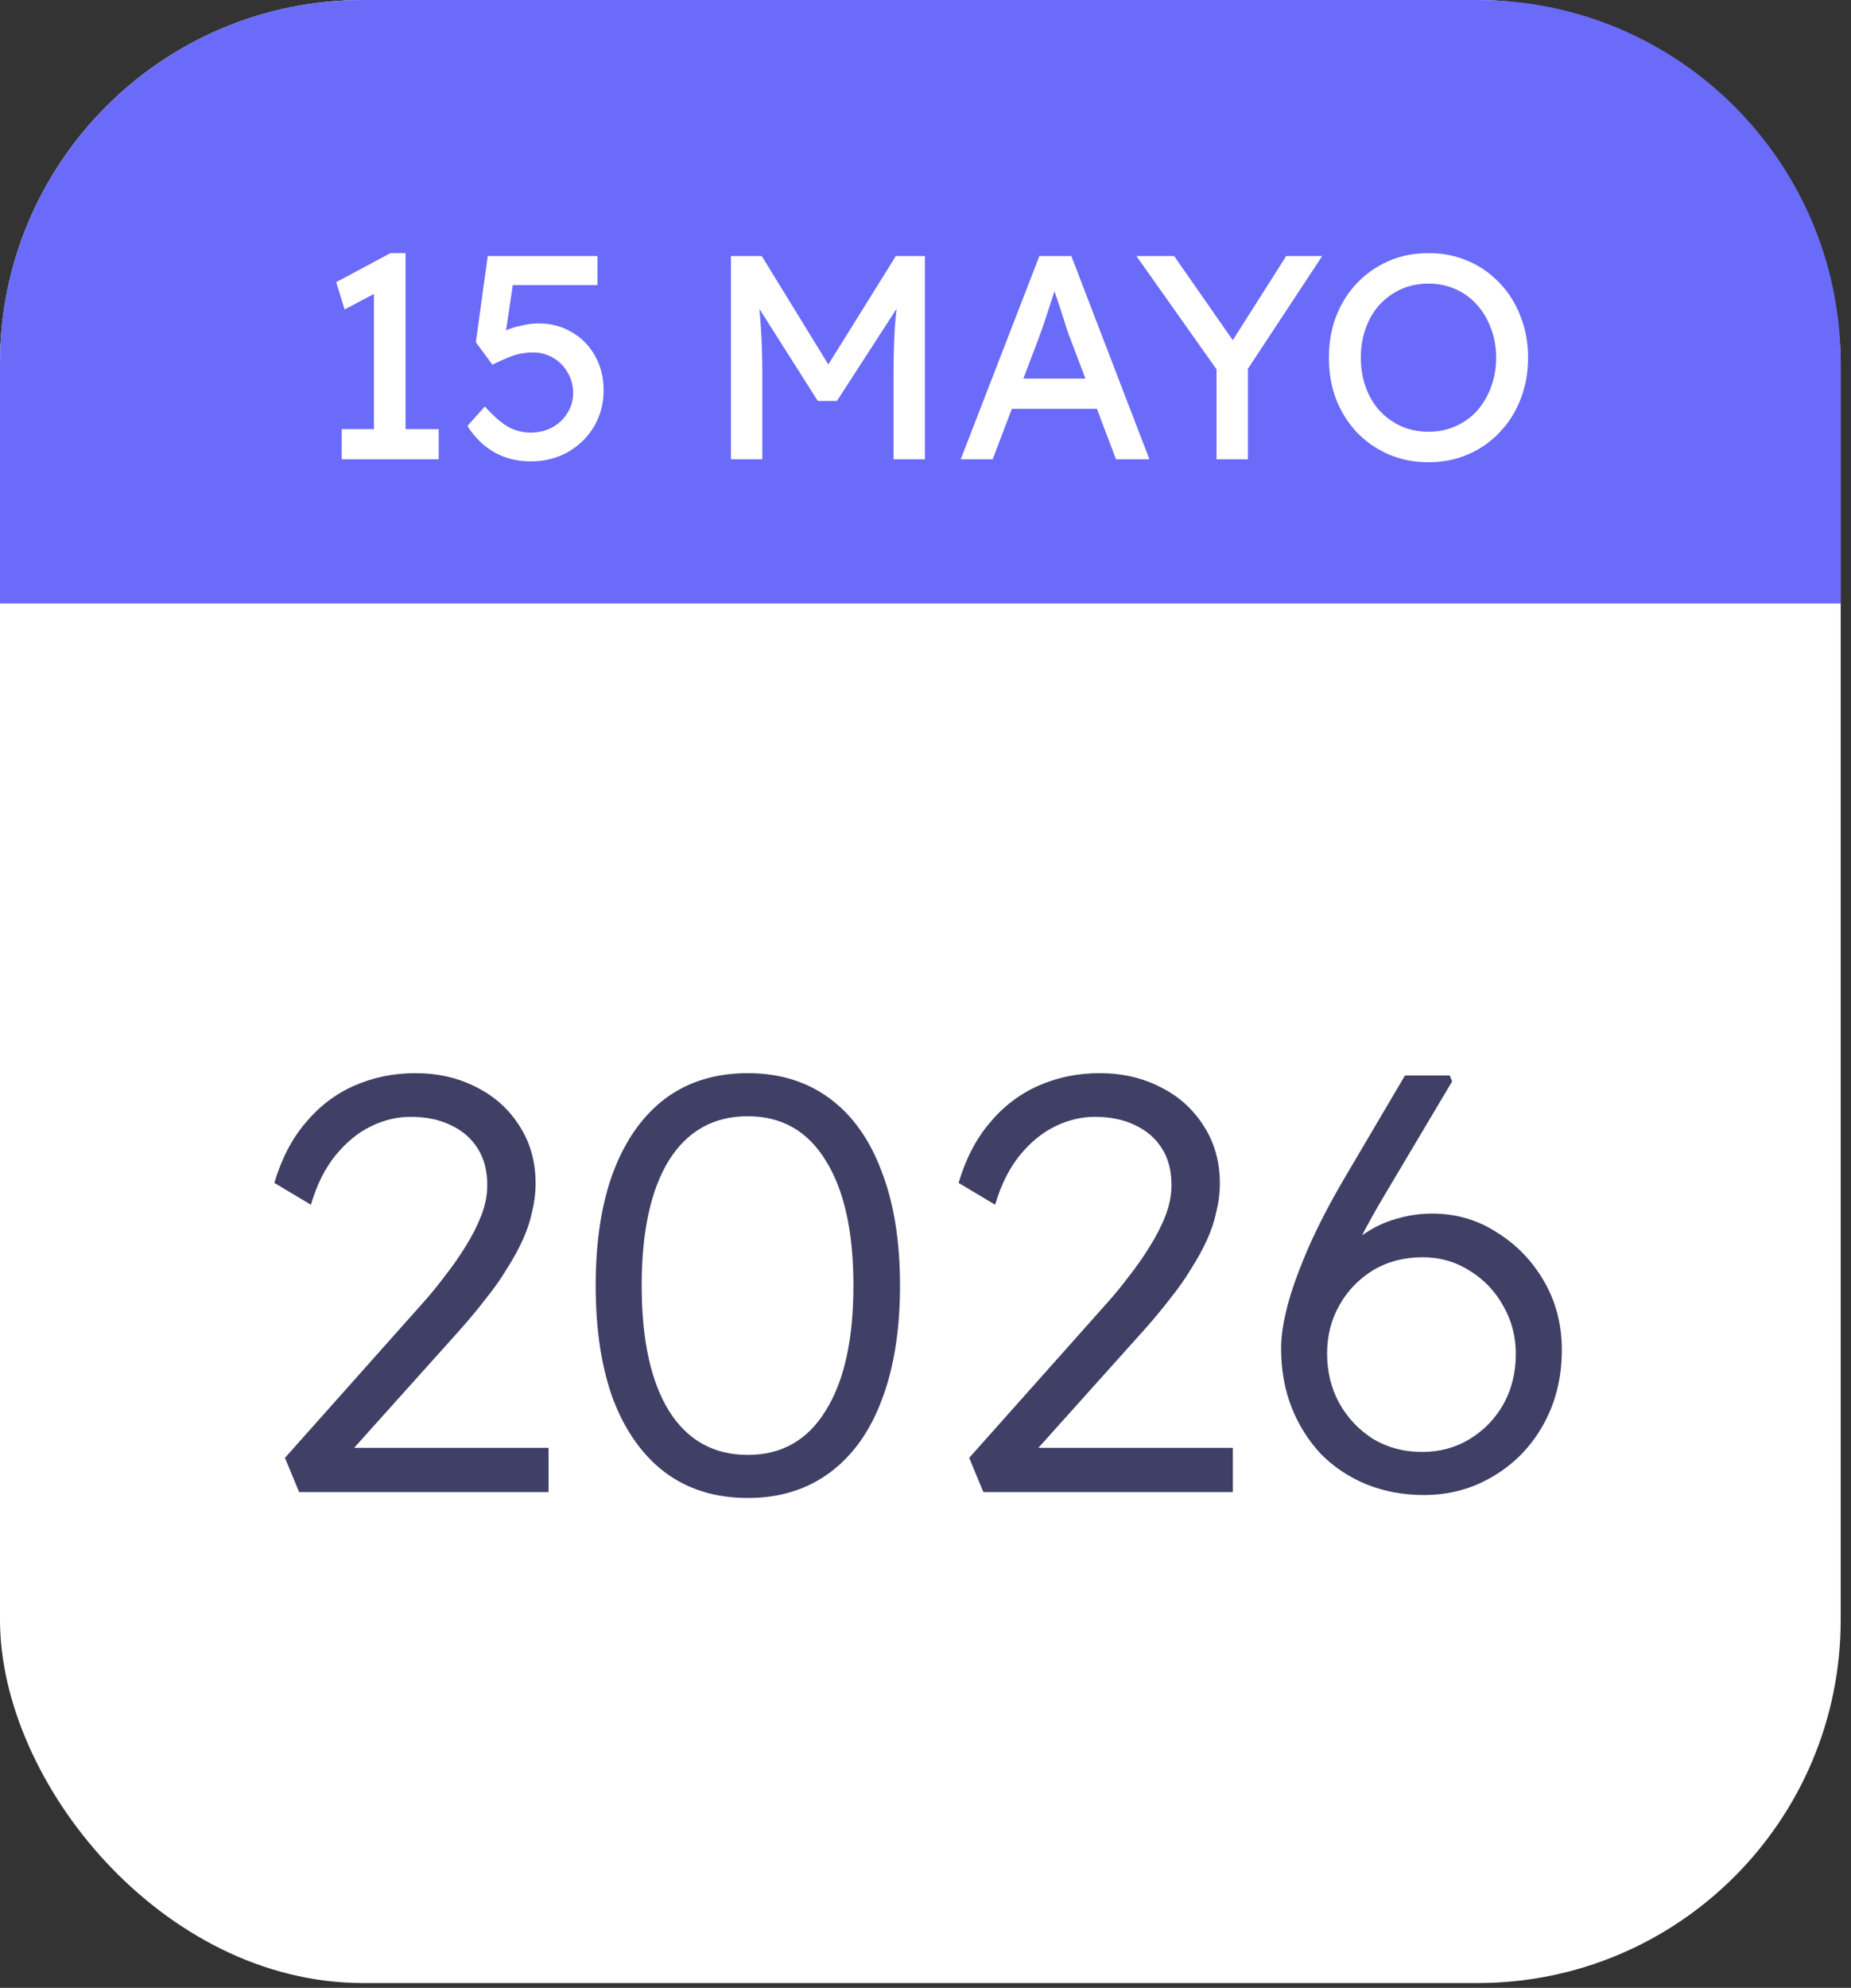
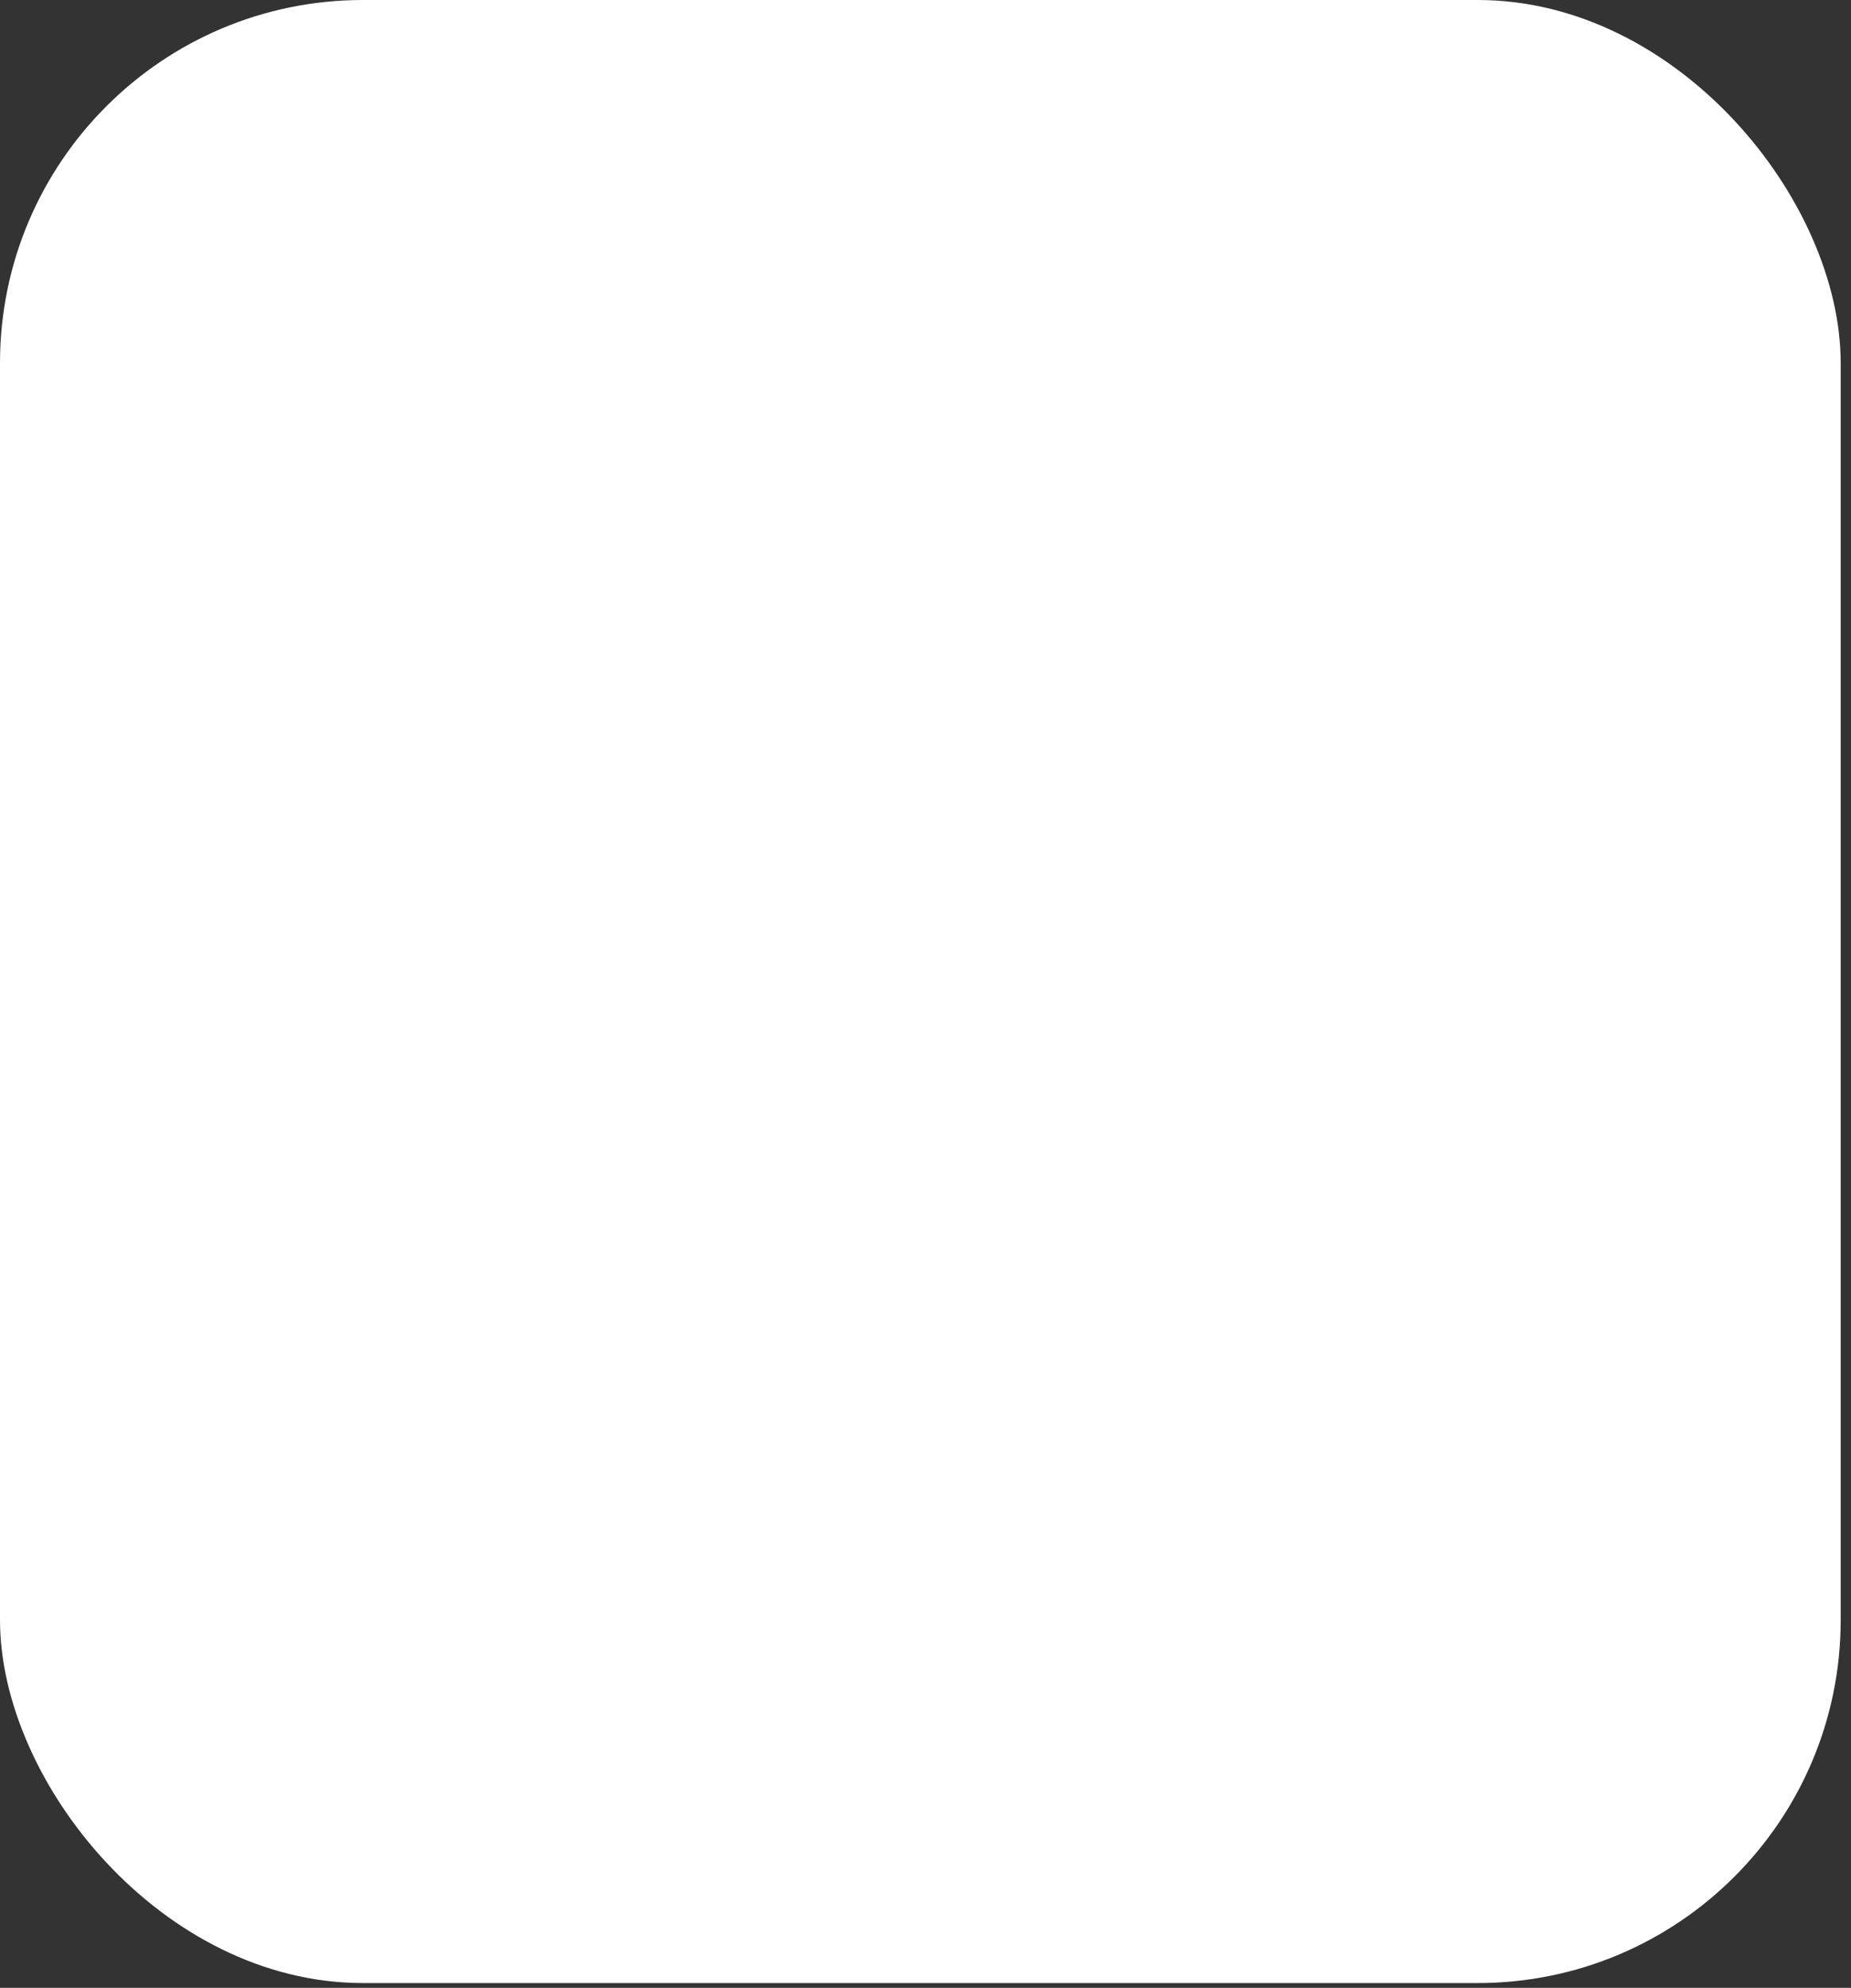
<svg xmlns="http://www.w3.org/2000/svg" width="204" height="219" viewBox="0 0 204 219" fill="none">
  <rect x="0" y="0" width="204" height="219" fill="#333333" stroke="none" />
  <rect width="202.864" height="218.469" rx="40" fill="white" />
-   <path d="M0 40C0 17.909 17.909 0 40 0H162.864C184.955 0 202.864 17.909 202.864 40V66.49H0V40Z" fill="#6B6BF9" />
-   <path d="M41.212 49.038V30.861L42.396 31.758L37.98 34.093L37.052 31.085L43.036 27.886H44.7V49.038H41.212ZM37.66 50.605V47.278H48.348V50.605H37.66ZM58.492 50.83C57.02 50.83 55.687 50.499 54.492 49.837C53.297 49.155 52.305 48.184 51.516 46.925L53.436 44.782C54.439 45.891 55.313 46.648 56.06 47.053C56.807 47.459 57.617 47.661 58.492 47.661C59.367 47.661 60.156 47.469 60.86 47.086C61.564 46.702 62.119 46.179 62.524 45.517C62.951 44.856 63.164 44.12 63.164 43.309C63.164 42.456 62.961 41.699 62.556 41.038C62.172 40.355 61.649 39.822 60.988 39.438C60.327 39.032 59.58 38.83 58.748 38.83C58.343 38.83 57.959 38.861 57.596 38.925C57.233 38.968 56.796 39.086 56.284 39.278C55.772 39.469 55.1 39.768 54.268 40.173L52.444 37.709L53.756 28.206H65.852V31.405H55.932L56.604 30.797L55.548 37.901L54.748 36.974C54.961 36.76 55.324 36.557 55.836 36.365C56.348 36.152 56.913 35.981 57.532 35.853C58.172 35.704 58.78 35.63 59.356 35.63C60.721 35.63 61.937 35.95 63.004 36.59C64.092 37.208 64.945 38.072 65.564 39.181C66.204 40.291 66.524 41.56 66.524 42.989C66.524 44.462 66.172 45.795 65.468 46.989C64.764 48.163 63.804 49.102 62.588 49.806C61.372 50.488 60.007 50.83 58.492 50.83ZM80.56 50.605V28.206H83.952L92.112 41.486L90.48 41.453L98.736 28.206H101.936V50.605H98.48V41.422C98.48 39.502 98.523 37.773 98.608 36.237C98.715 34.702 98.885 33.176 99.12 31.662L99.568 32.846L92.24 44.173H90.128L83.024 32.974L83.376 31.662C83.611 33.091 83.771 34.563 83.856 36.078C83.963 37.571 84.016 39.352 84.016 41.422V50.605H80.56ZM105.88 50.605L114.552 28.206H118.072L126.68 50.605H123L117.88 37.102C117.816 36.952 117.688 36.59 117.496 36.014C117.326 35.438 117.123 34.797 116.888 34.093C116.654 33.389 116.44 32.749 116.248 32.173C116.056 31.576 115.928 31.192 115.864 31.021L116.6 30.989C116.472 31.352 116.312 31.811 116.12 32.365C115.95 32.92 115.758 33.507 115.544 34.126C115.352 34.744 115.16 35.331 114.968 35.886C114.776 36.419 114.616 36.867 114.488 37.23L109.4 50.605H105.88ZM109.72 45.038L111 41.709H121.176L122.648 45.038H109.72ZM134.076 50.605V39.438L134.3 41.005L125.244 28.206H129.404L136.316 38.126L135.516 38.029L141.756 28.206H145.724L137.052 41.358L137.532 39.181V50.605H134.076ZM157.436 50.925C155.858 50.925 154.396 50.638 153.052 50.062C151.73 49.486 150.567 48.685 149.564 47.661C148.583 46.616 147.815 45.4 147.26 44.014C146.727 42.605 146.46 41.069 146.46 39.406C146.46 37.742 146.727 36.216 147.26 34.83C147.815 33.422 148.583 32.206 149.564 31.181C150.567 30.136 151.73 29.326 153.052 28.75C154.396 28.174 155.858 27.886 157.436 27.886C159.015 27.886 160.466 28.174 161.788 28.75C163.132 29.326 164.295 30.136 165.276 31.181C166.279 32.227 167.047 33.453 167.58 34.861C168.135 36.248 168.412 37.763 168.412 39.406C168.412 41.048 168.135 42.574 167.58 43.981C167.047 45.368 166.279 46.584 165.276 47.63C164.295 48.675 163.132 49.486 161.788 50.062C160.466 50.638 159.015 50.925 157.436 50.925ZM157.436 47.566C158.524 47.566 159.516 47.363 160.412 46.958C161.33 46.552 162.119 45.987 162.78 45.261C163.442 44.515 163.954 43.651 164.316 42.669C164.7 41.667 164.892 40.579 164.892 39.406C164.892 38.232 164.7 37.155 164.316 36.173C163.954 35.171 163.442 34.307 162.78 33.581C162.119 32.835 161.33 32.259 160.412 31.854C159.516 31.448 158.524 31.245 157.436 31.245C156.348 31.245 155.346 31.448 154.428 31.854C153.532 32.259 152.743 32.824 152.06 33.55C151.399 34.275 150.887 35.139 150.524 36.142C150.162 37.123 149.98 38.211 149.98 39.406C149.98 40.579 150.162 41.667 150.524 42.669C150.887 43.672 151.399 44.536 152.06 45.261C152.743 45.987 153.532 46.552 154.428 46.958C155.346 47.363 156.348 47.566 157.436 47.566Z" fill="white" />
-   <path d="M32.965 164.379L31.405 160.609L46.745 143.384C47.482 142.561 48.24 141.629 49.02 140.589C49.844 139.549 50.602 138.466 51.295 137.339C52.032 136.169 52.617 135.021 53.05 133.894C53.484 132.767 53.7 131.662 53.7 130.579C53.7 128.976 53.354 127.632 52.66 126.549C51.967 125.422 50.97 124.556 49.67 123.949C48.414 123.342 46.94 123.039 45.25 123.039C43.777 123.039 42.325 123.386 40.895 124.079C39.465 124.772 38.165 125.834 36.995 127.264C35.825 128.694 34.915 130.514 34.265 132.724L30.235 130.319C31.015 127.676 32.164 125.466 33.68 123.689C35.197 121.869 36.995 120.504 39.075 119.594C41.155 118.684 43.387 118.229 45.77 118.229C48.284 118.229 50.537 118.749 52.53 119.789C54.524 120.786 56.105 122.216 57.275 124.079C58.445 125.899 59.03 128.001 59.03 130.384C59.03 131.424 58.9 132.464 58.64 133.504C58.424 134.544 58.077 135.584 57.6 136.624C57.124 137.664 56.539 138.726 55.845 139.809C55.195 140.892 54.415 141.997 53.505 143.124C52.639 144.251 51.664 145.421 50.58 146.634L37.515 161.194L36.735 159.504H60.46V164.379H32.965ZM82.421 165.029C78.867 165.029 75.834 164.097 73.321 162.234C70.851 160.371 68.944 157.706 67.601 154.239C66.301 150.729 65.651 146.526 65.651 141.629C65.651 136.732 66.301 132.551 67.601 129.084C68.944 125.574 70.851 122.887 73.321 121.024C75.834 119.161 78.867 118.229 82.421 118.229C85.931 118.229 88.942 119.161 91.456 121.024C93.969 122.887 95.876 125.574 97.176 129.084C98.519 132.551 99.191 136.732 99.191 141.629C99.191 146.526 98.519 150.729 97.176 154.239C95.876 157.706 93.969 160.371 91.456 162.234C88.942 164.097 85.931 165.029 82.421 165.029ZM82.421 160.284C86.147 160.284 89.007 158.659 91.001 155.409C93.037 152.159 94.056 147.566 94.056 141.629C94.056 135.692 93.037 131.099 91.001 127.849C89.007 124.599 86.147 122.974 82.421 122.974C78.651 122.974 75.747 124.599 73.711 127.849C71.717 131.099 70.721 135.692 70.721 141.629C70.721 147.566 71.717 152.159 73.711 155.409C75.747 158.659 78.651 160.284 82.421 160.284ZM108.376 164.379L106.816 160.609L122.156 143.384C122.892 142.561 123.651 141.629 124.431 140.589C125.254 139.549 126.012 138.466 126.706 137.339C127.442 136.169 128.027 135.021 128.461 133.894C128.894 132.767 129.111 131.662 129.111 130.579C129.111 128.976 128.764 127.632 128.071 126.549C127.377 125.422 126.381 124.556 125.081 123.949C123.824 123.342 122.351 123.039 120.661 123.039C119.187 123.039 117.736 123.386 116.306 124.079C114.876 124.772 113.576 125.834 112.406 127.264C111.236 128.694 110.326 130.514 109.676 132.724L105.646 130.319C106.426 127.676 107.574 125.466 109.091 123.689C110.607 121.869 112.406 120.504 114.486 119.594C116.566 118.684 118.797 118.229 121.181 118.229C123.694 118.229 125.947 118.749 127.941 119.789C129.934 120.786 131.516 122.216 132.686 124.079C133.856 125.899 134.441 128.001 134.441 130.384C134.441 131.424 134.311 132.464 134.051 133.504C133.834 134.544 133.487 135.584 133.011 136.624C132.534 137.664 131.949 138.726 131.256 139.809C130.606 140.892 129.826 141.997 128.916 143.124C128.049 144.251 127.074 145.421 125.991 146.634L112.926 161.194L112.146 159.504H135.871V164.379H108.376ZM156.921 164.704C154.668 164.704 152.566 164.314 150.616 163.534C148.709 162.754 147.041 161.649 145.611 160.219C144.224 158.746 143.141 157.034 142.361 155.084C141.581 153.091 141.191 150.924 141.191 148.584C141.191 147.457 141.343 146.222 141.646 144.879C141.949 143.492 142.404 141.997 143.011 140.394C143.618 138.747 144.354 137.036 145.221 135.259C146.088 133.482 147.084 131.641 148.211 129.734L154.841 118.489H159.781L160.041 119.139L152.696 131.489C151.656 133.222 150.703 134.934 149.836 136.624C149.013 138.314 148.233 140.026 147.496 141.759C146.759 143.449 146.044 145.182 145.351 146.959L144.441 142.279C145.264 140.892 146.153 139.679 147.106 138.639C148.103 137.599 149.164 136.711 150.291 135.974C151.418 135.194 152.609 134.631 153.866 134.284C155.166 133.894 156.488 133.699 157.831 133.699C160.474 133.699 162.858 134.392 164.981 135.779C167.148 137.122 168.881 138.921 170.181 141.174C171.481 143.427 172.131 145.941 172.131 148.714C172.131 151.747 171.459 154.477 170.116 156.904C168.773 159.331 166.931 161.237 164.591 162.624C162.294 164.011 159.738 164.704 156.921 164.704ZM156.726 159.959C158.676 159.959 160.431 159.482 161.991 158.529C163.551 157.576 164.786 156.297 165.696 154.694C166.606 153.047 167.061 151.206 167.061 149.169C167.061 147.262 166.606 145.507 165.696 143.904C164.786 142.257 163.551 140.957 161.991 140.004C160.431 139.007 158.698 138.509 156.791 138.509C154.754 138.509 152.934 138.986 151.331 139.939C149.771 140.892 148.536 142.171 147.626 143.774C146.716 145.377 146.261 147.154 146.261 149.104C146.261 151.141 146.716 152.982 147.626 154.629C148.536 156.232 149.771 157.532 151.331 158.529C152.934 159.482 154.733 159.959 156.726 159.959Z" fill="#404066" />
</svg>